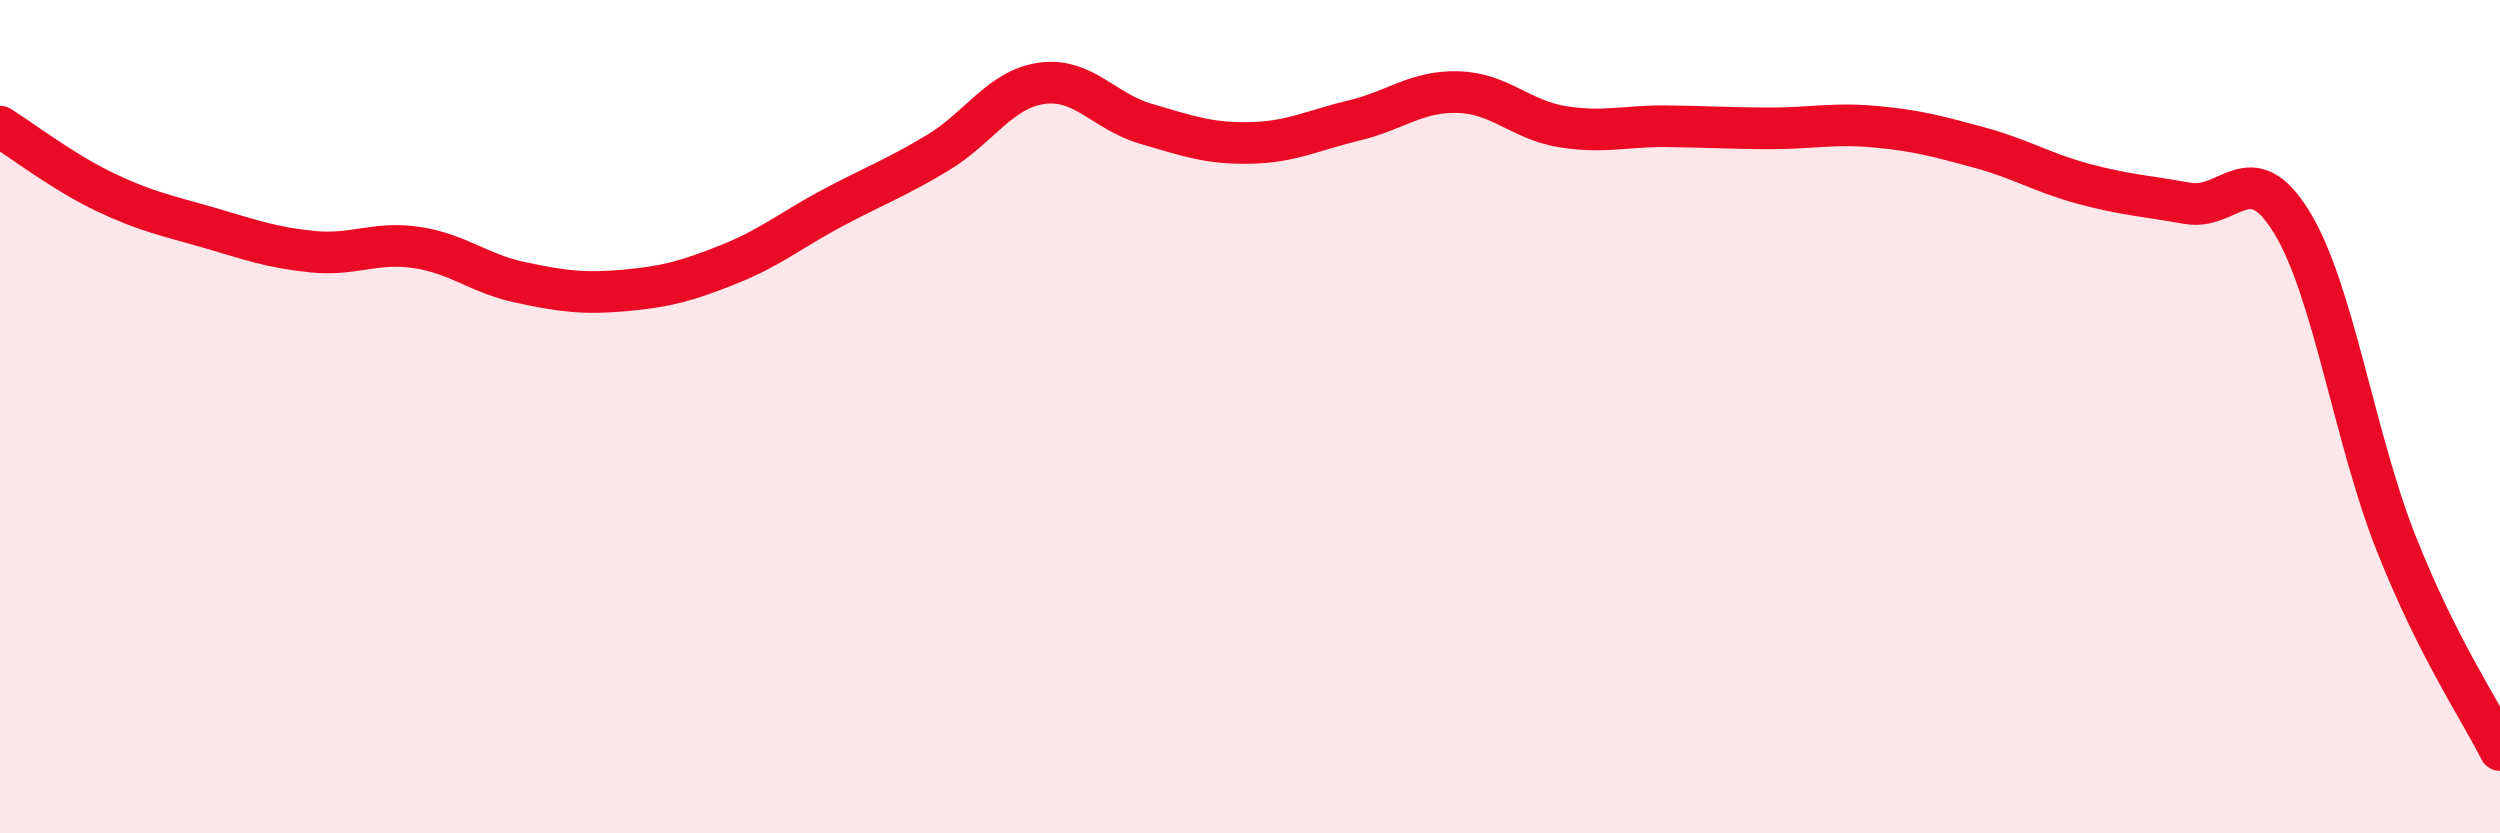
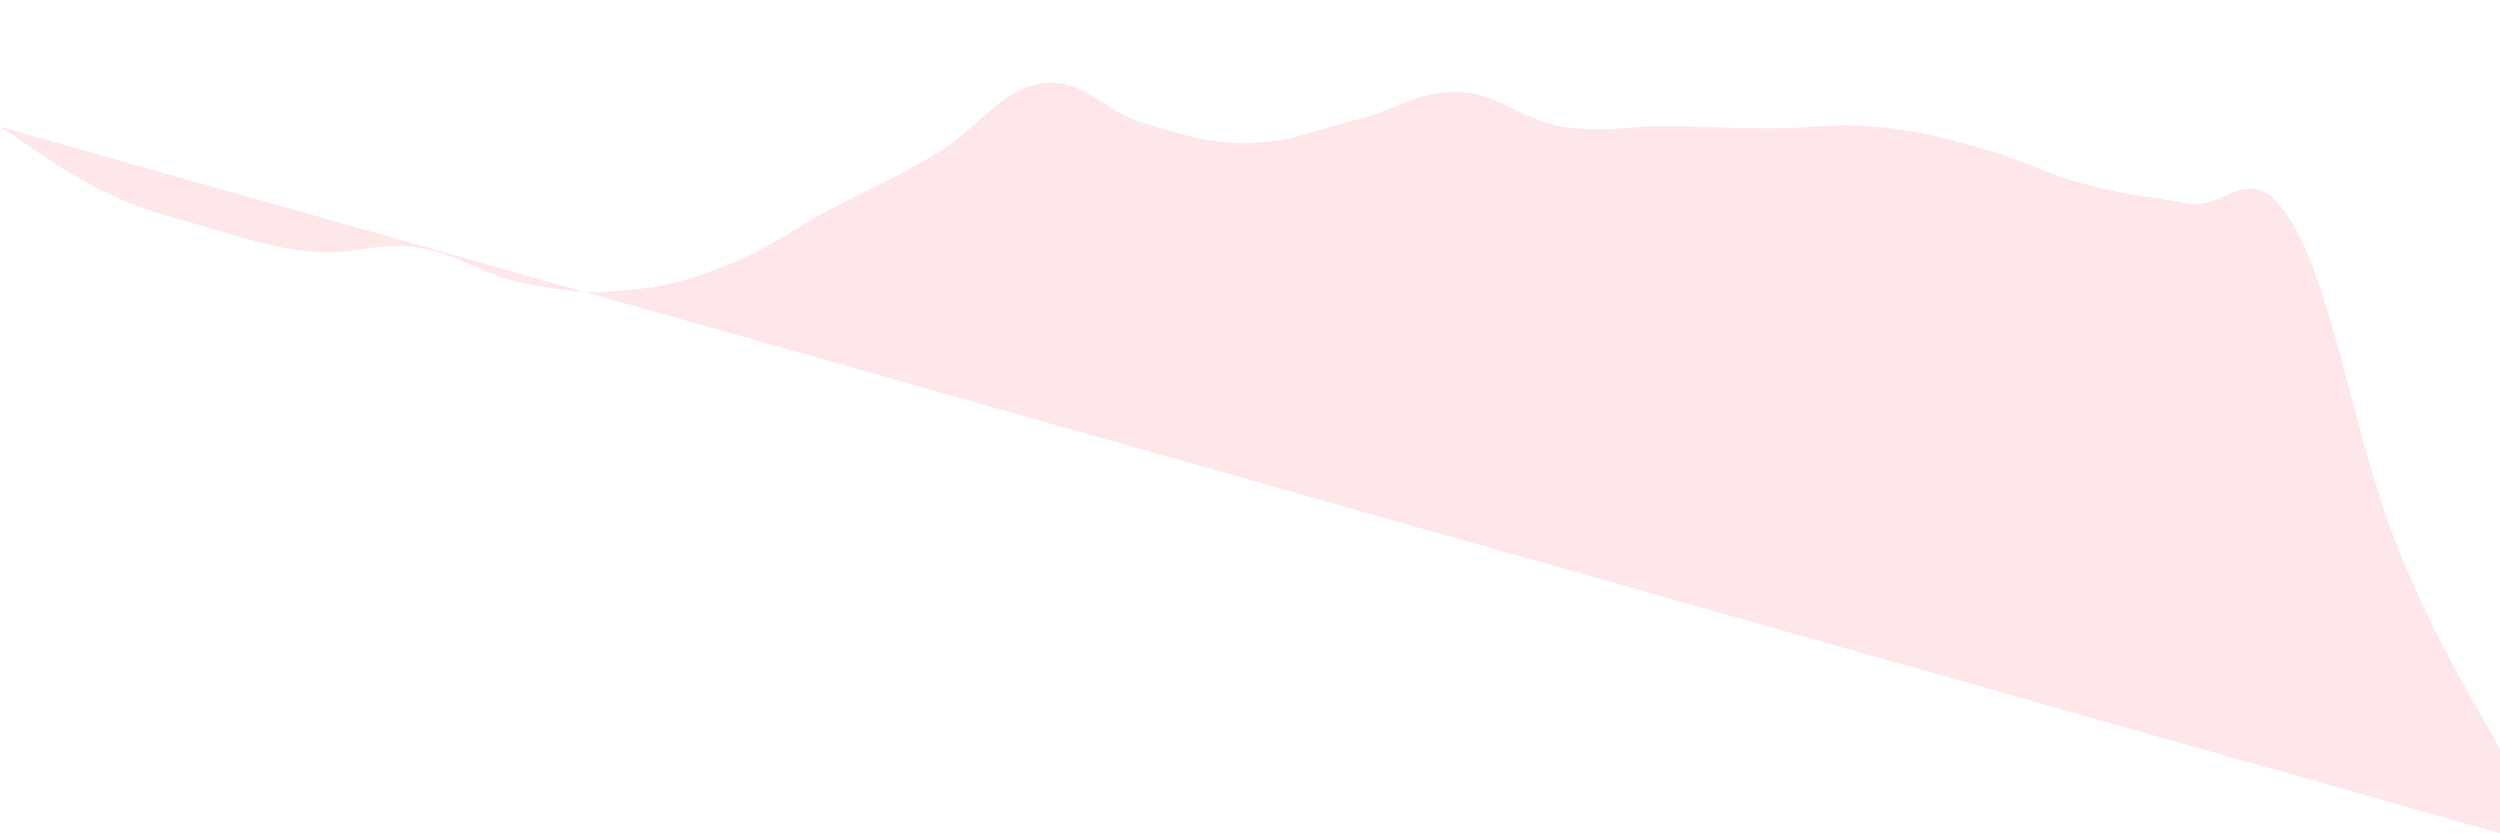
<svg xmlns="http://www.w3.org/2000/svg" width="60" height="20" viewBox="0 0 60 20">
-   <path d="M 0,3.04 C 0.5,3.35 1.5,4.12 2.5,4.6 C 3.5,5.08 4,5.17 5,5.46 C 6,5.75 6.5,5.94 7.5,6.04 C 8.5,6.14 9,5.79 10,5.94 C 11,6.09 11.5,6.57 12.5,6.78 C 13.5,6.99 14,7.06 15,6.97 C 16,6.88 16.5,6.74 17.5,6.34 C 18.5,5.94 19,5.51 20,4.98 C 21,4.45 21.5,4.27 22.5,3.67 C 23.5,3.07 24,2.14 25,2 C 26,1.86 26.5,2.68 27.5,2.97 C 28.5,3.26 29,3.45 30,3.43 C 31,3.41 31.5,3.13 32.5,2.89 C 33.5,2.65 34,2.18 35,2.21 C 36,2.24 36.5,2.88 37.5,3.04 C 38.5,3.2 39,3.02 40,3.03 C 41,3.04 41.5,3.08 42.5,3.08 C 43.5,3.08 44,2.95 45,3.04 C 46,3.13 46.5,3.27 47.5,3.54 C 48.5,3.81 49,4.14 50,4.41 C 51,4.68 51.5,4.7 52.5,4.88 C 53.5,5.06 54,3.7 55,5.33 C 56,6.96 56.5,10.49 57.5,13.02 C 58.5,15.55 59.5,17 60,18L60 20L0 20Z" fill="#EB0A25" opacity="0.1" stroke-linecap="round" stroke-linejoin="round" />
-   <path d="M 0,3.04 C 0.5,3.35 1.5,4.12 2.5,4.6 C 3.5,5.08 4,5.17 5,5.46 C 6,5.75 6.5,5.94 7.5,6.04 C 8.5,6.14 9,5.79 10,5.94 C 11,6.09 11.5,6.57 12.5,6.78 C 13.5,6.99 14,7.06 15,6.97 C 16,6.88 16.5,6.74 17.5,6.34 C 18.5,5.94 19,5.51 20,4.98 C 21,4.45 21.5,4.27 22.5,3.67 C 23.5,3.07 24,2.14 25,2 C 26,1.86 26.5,2.68 27.5,2.97 C 28.5,3.26 29,3.45 30,3.43 C 31,3.41 31.5,3.13 32.5,2.89 C 33.5,2.65 34,2.18 35,2.21 C 36,2.24 36.5,2.88 37.5,3.04 C 38.5,3.2 39,3.02 40,3.03 C 41,3.04 41.5,3.08 42.5,3.08 C 43.5,3.08 44,2.95 45,3.04 C 46,3.13 46.5,3.27 47.5,3.54 C 48.5,3.81 49,4.14 50,4.41 C 51,4.68 51.5,4.7 52.5,4.88 C 53.5,5.06 54,3.7 55,5.33 C 56,6.96 56.5,10.49 57.5,13.02 C 58.5,15.55 59.5,17 60,18" stroke="#EB0A25" stroke-width="1" fill="none" stroke-linecap="round" stroke-linejoin="round" />
+   <path d="M 0,3.04 C 0.5,3.35 1.5,4.12 2.5,4.6 C 3.5,5.08 4,5.17 5,5.46 C 6,5.75 6.5,5.94 7.5,6.04 C 8.5,6.14 9,5.79 10,5.94 C 11,6.09 11.5,6.57 12.5,6.78 C 13.5,6.99 14,7.06 15,6.97 C 16,6.88 16.5,6.74 17.5,6.34 C 18.5,5.94 19,5.51 20,4.98 C 21,4.45 21.5,4.27 22.5,3.67 C 23.5,3.07 24,2.14 25,2 C 26,1.86 26.5,2.68 27.5,2.97 C 28.5,3.26 29,3.45 30,3.43 C 31,3.41 31.5,3.13 32.5,2.89 C 33.5,2.65 34,2.18 35,2.21 C 36,2.24 36.5,2.88 37.5,3.04 C 38.5,3.2 39,3.02 40,3.03 C 41,3.04 41.5,3.08 42.5,3.08 C 43.5,3.08 44,2.95 45,3.04 C 46,3.13 46.5,3.27 47.5,3.54 C 48.5,3.81 49,4.14 50,4.41 C 51,4.68 51.5,4.7 52.5,4.88 C 53.5,5.06 54,3.7 55,5.33 C 56,6.96 56.5,10.49 57.5,13.02 C 58.5,15.55 59.5,17 60,18L60 20Z" fill="#EB0A25" opacity="0.1" stroke-linecap="round" stroke-linejoin="round" />
</svg>